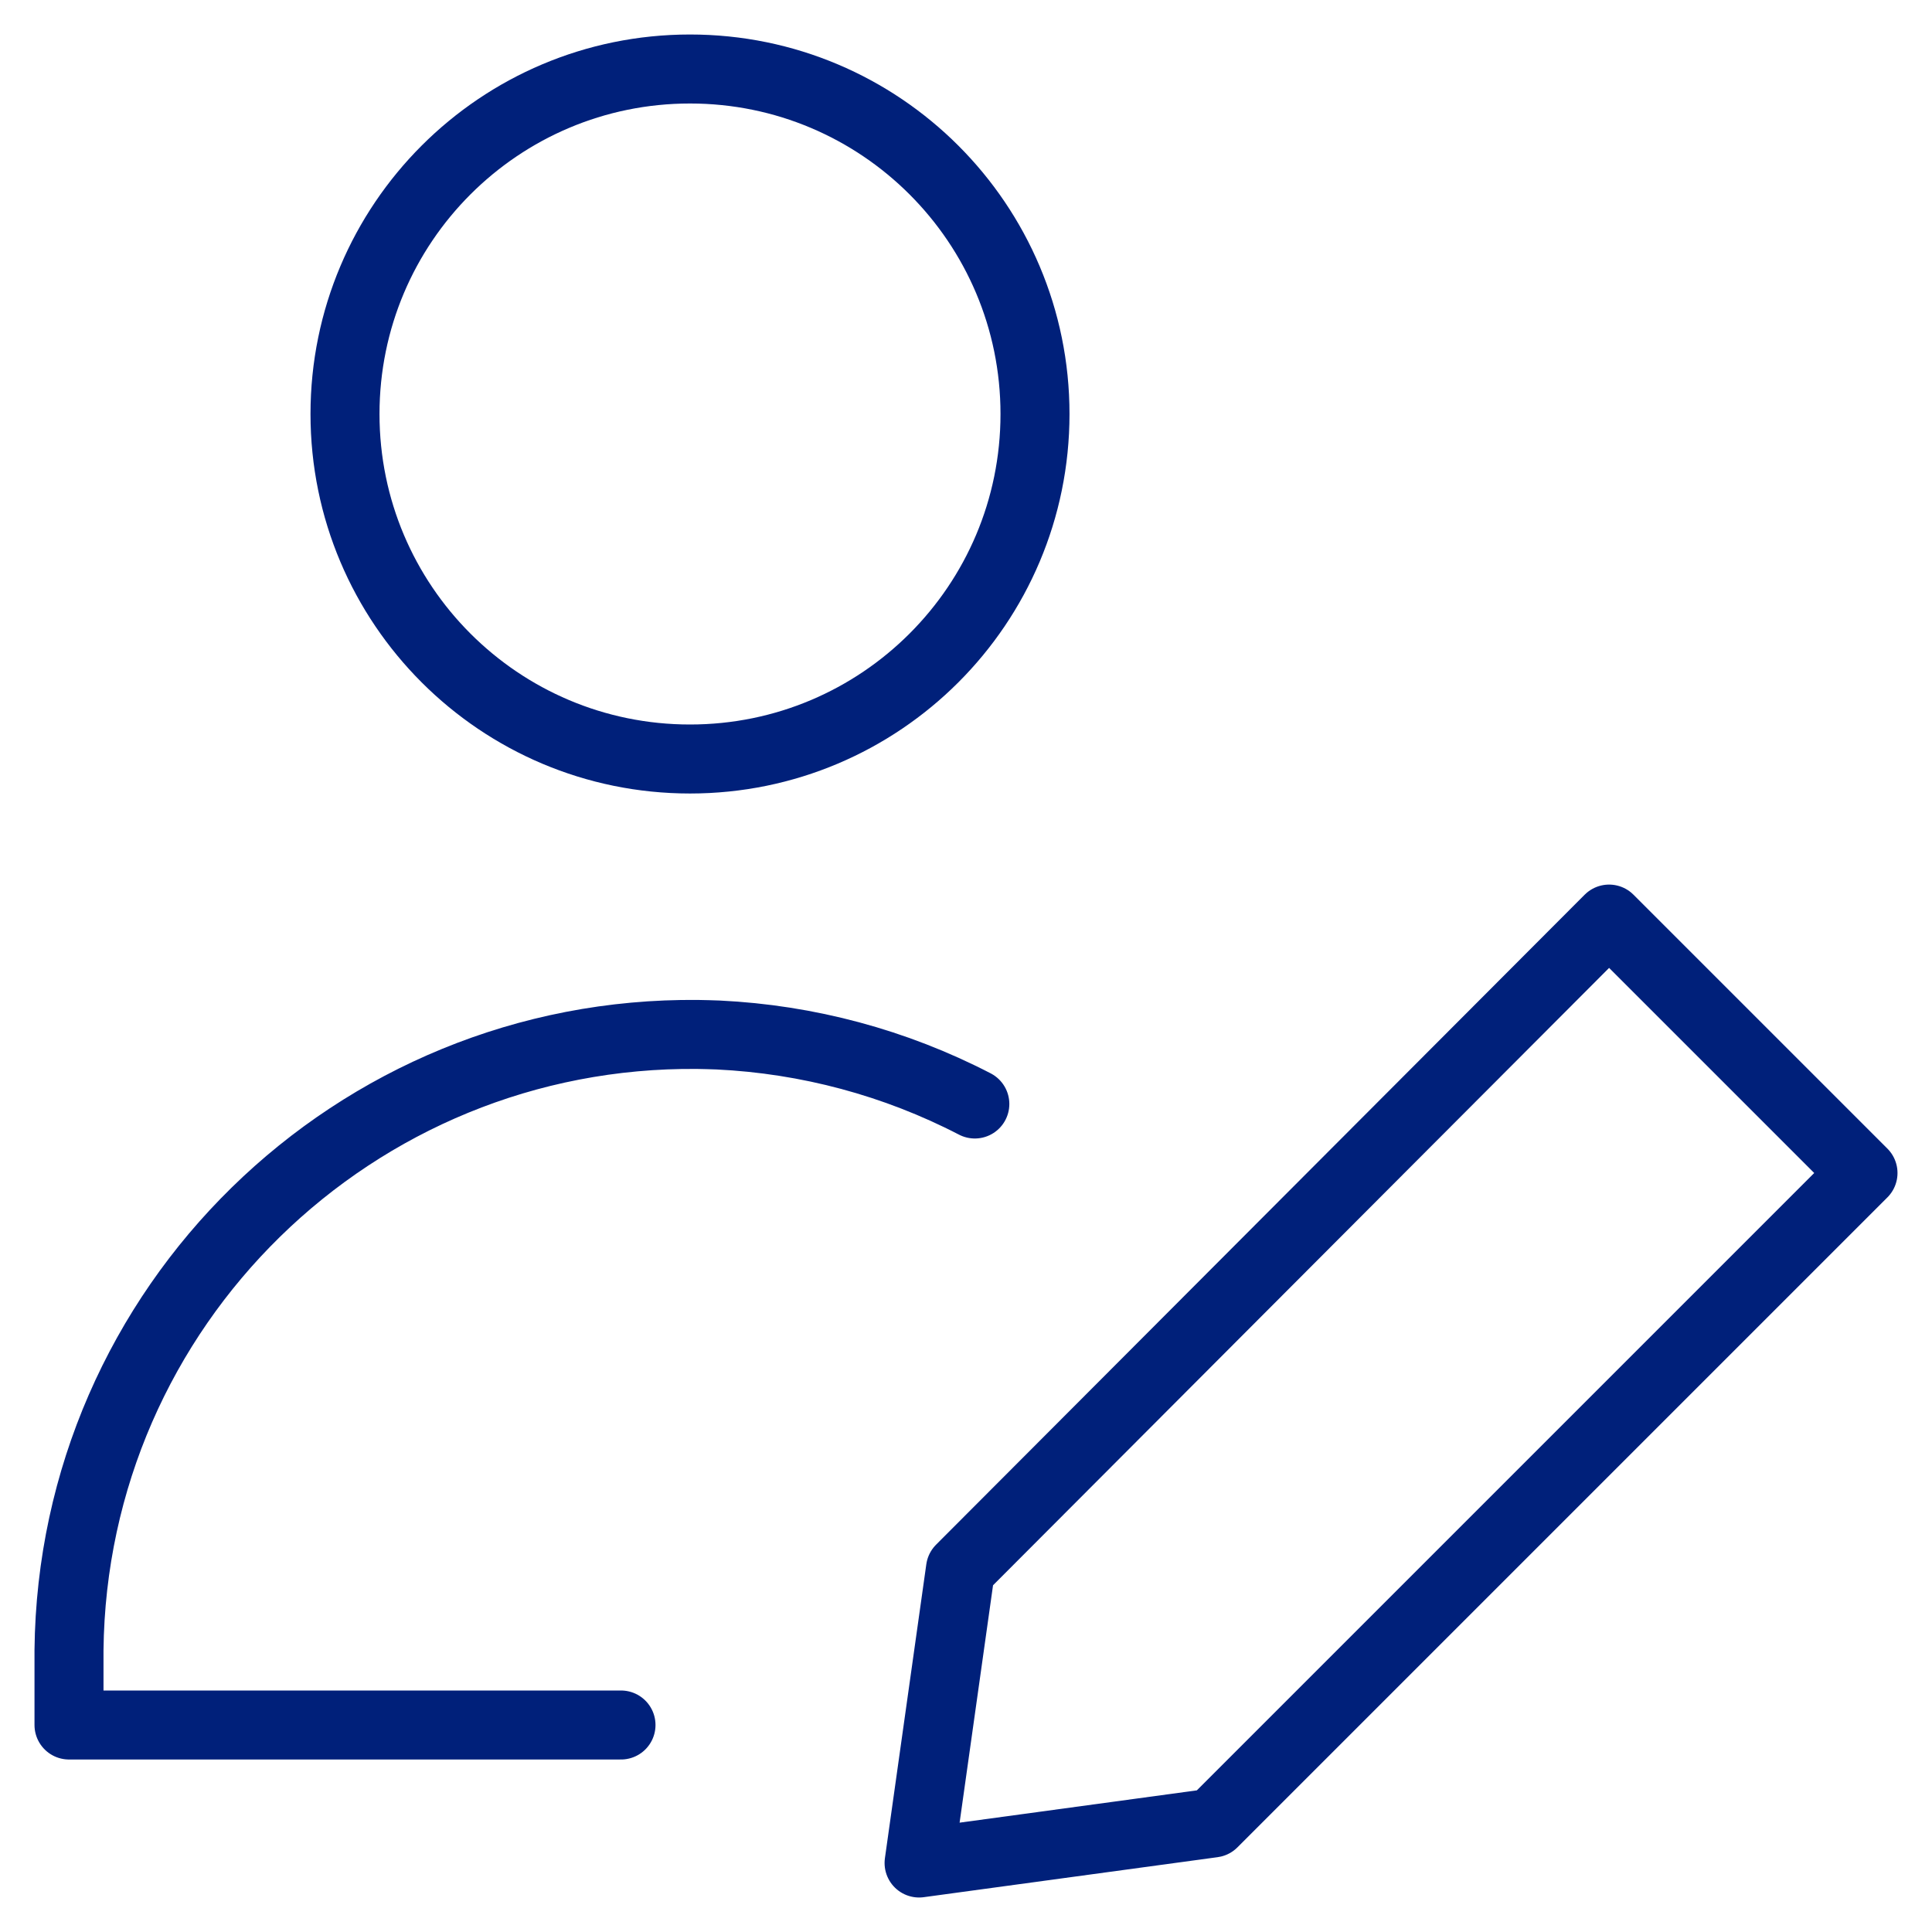
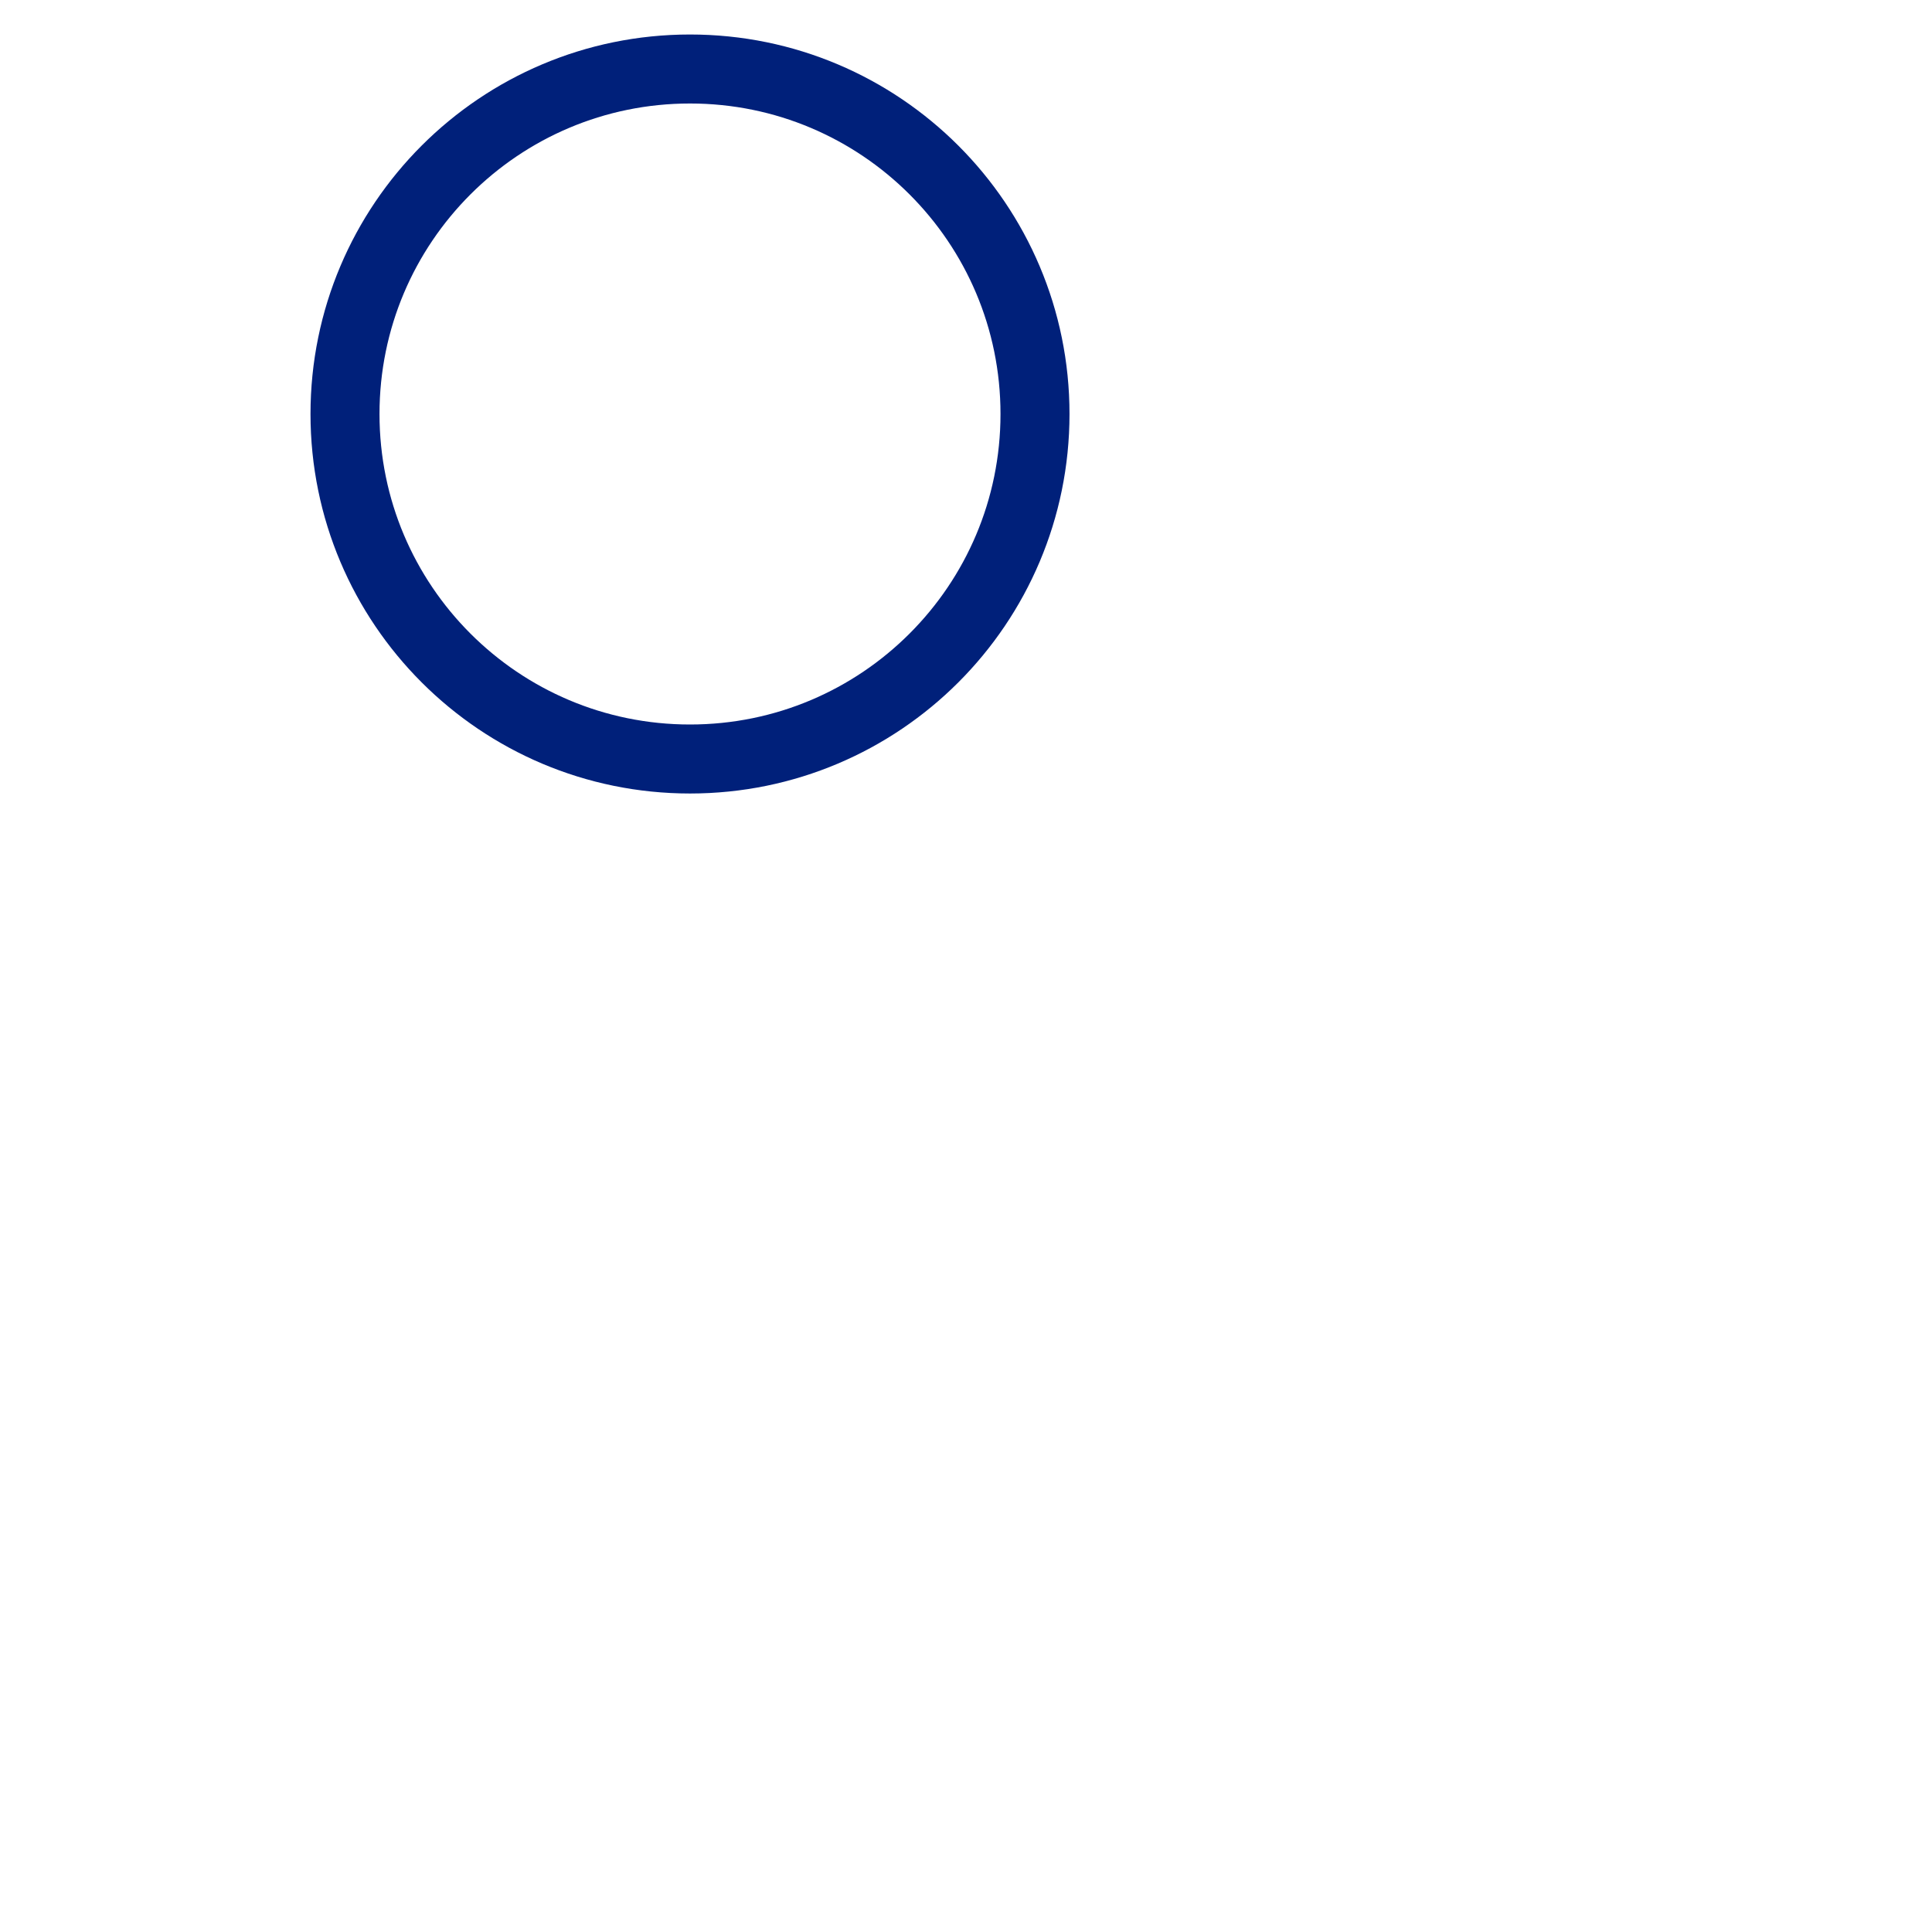
<svg xmlns="http://www.w3.org/2000/svg" version="1.1" id="Ebene_1" x="0px" y="0px" viewBox="0 0 14 14" xml:space="preserve">
  <g id="user-edit-pencil--actions-close-edit-geometric-human-pencil-person-single-up-user-write">
    <path id="Vector" fill="none" stroke="#00207A" stroke-width="0.5" stroke-linecap="round" stroke-linejoin="round" d="M5,5.5   c1.381,0,2.5-1.119,2.5-2.5S6.381,0.5,5,0.5S2.5,1.619,2.5,3S3.619,5.5,5,5.5z" />
-     <path id="Vector_2" fill="none" stroke="#00207A" stroke-width="0.5" stroke-linecap="round" stroke-linejoin="round" d="M4.5,12.5   h-4v-0.542c0.026-2.491,2.067-4.488,4.558-4.462C5.106,7.497,5.155,7.498,5.204,7.5C5.853,7.531,6.487,7.701,7.064,8   " />
-     <path id="Vector_3" fill="none" stroke="#00207A" stroke-width="0.5" stroke-linecap="round" stroke-linejoin="round" d="M13.5,8.5   l-4.71,4.71L6.66,13.5l0.3-2.13l4.7-4.71L13.5,8.5z" />
  </g>
</svg>